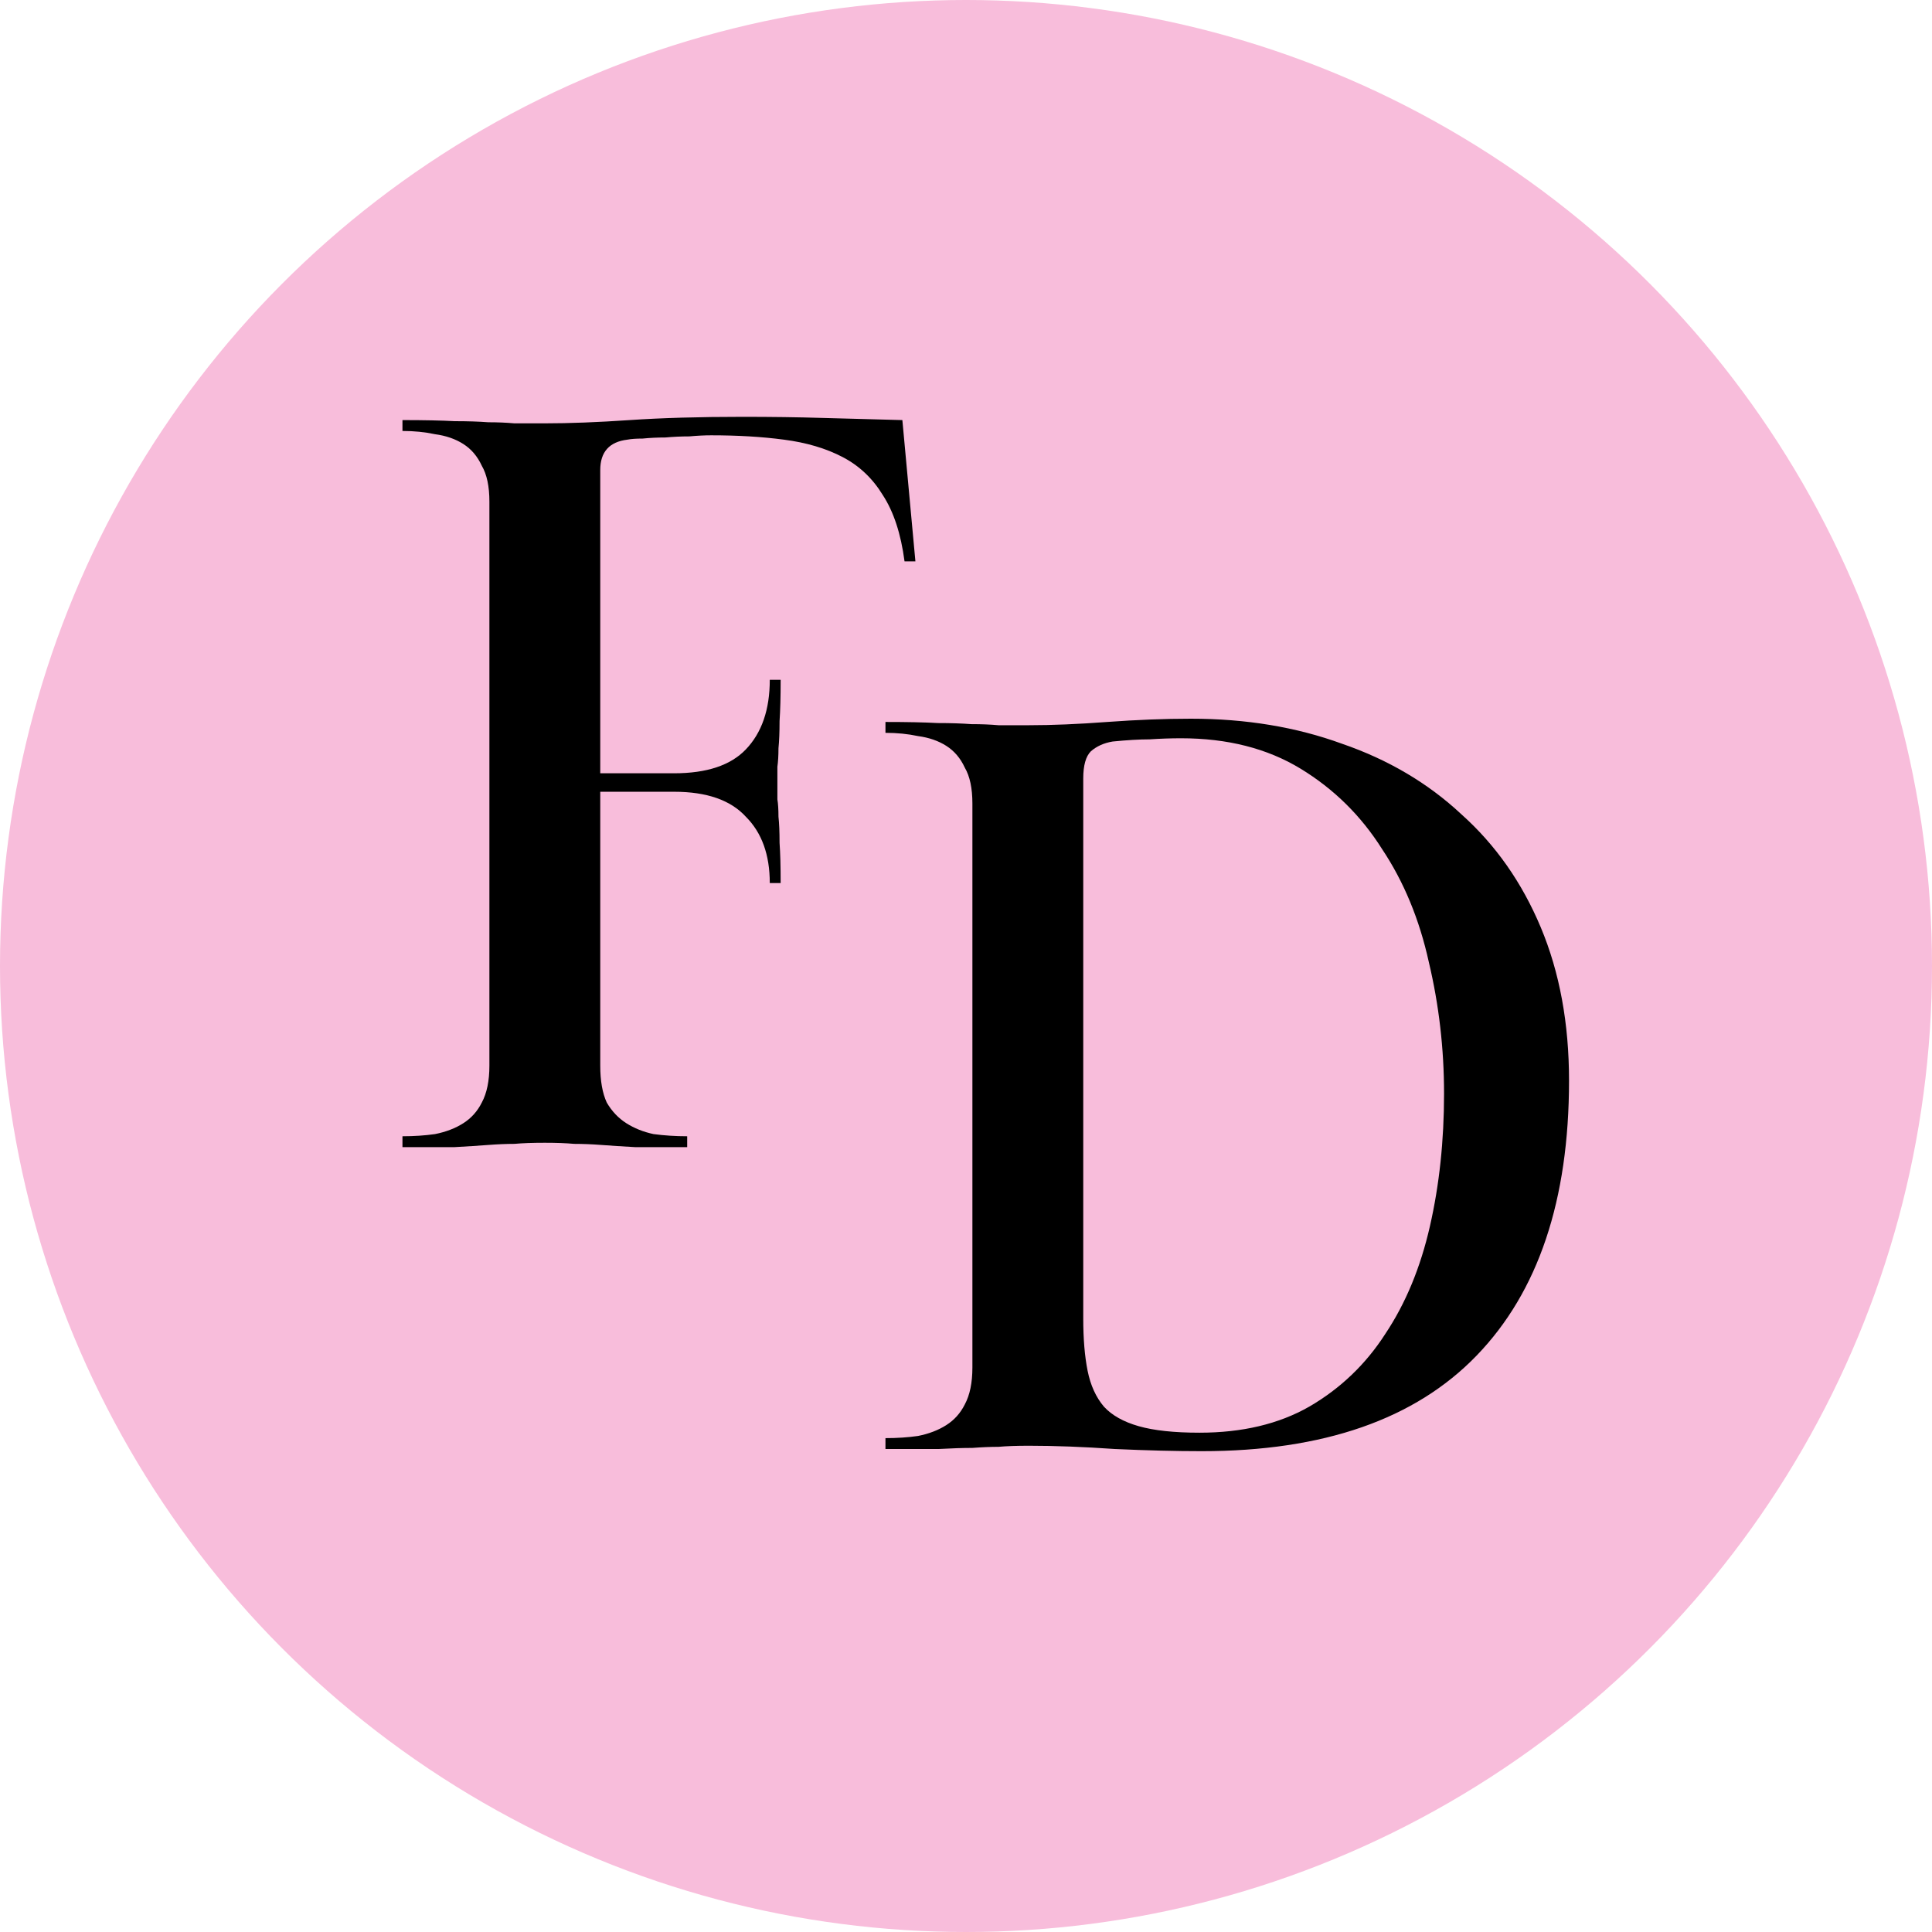
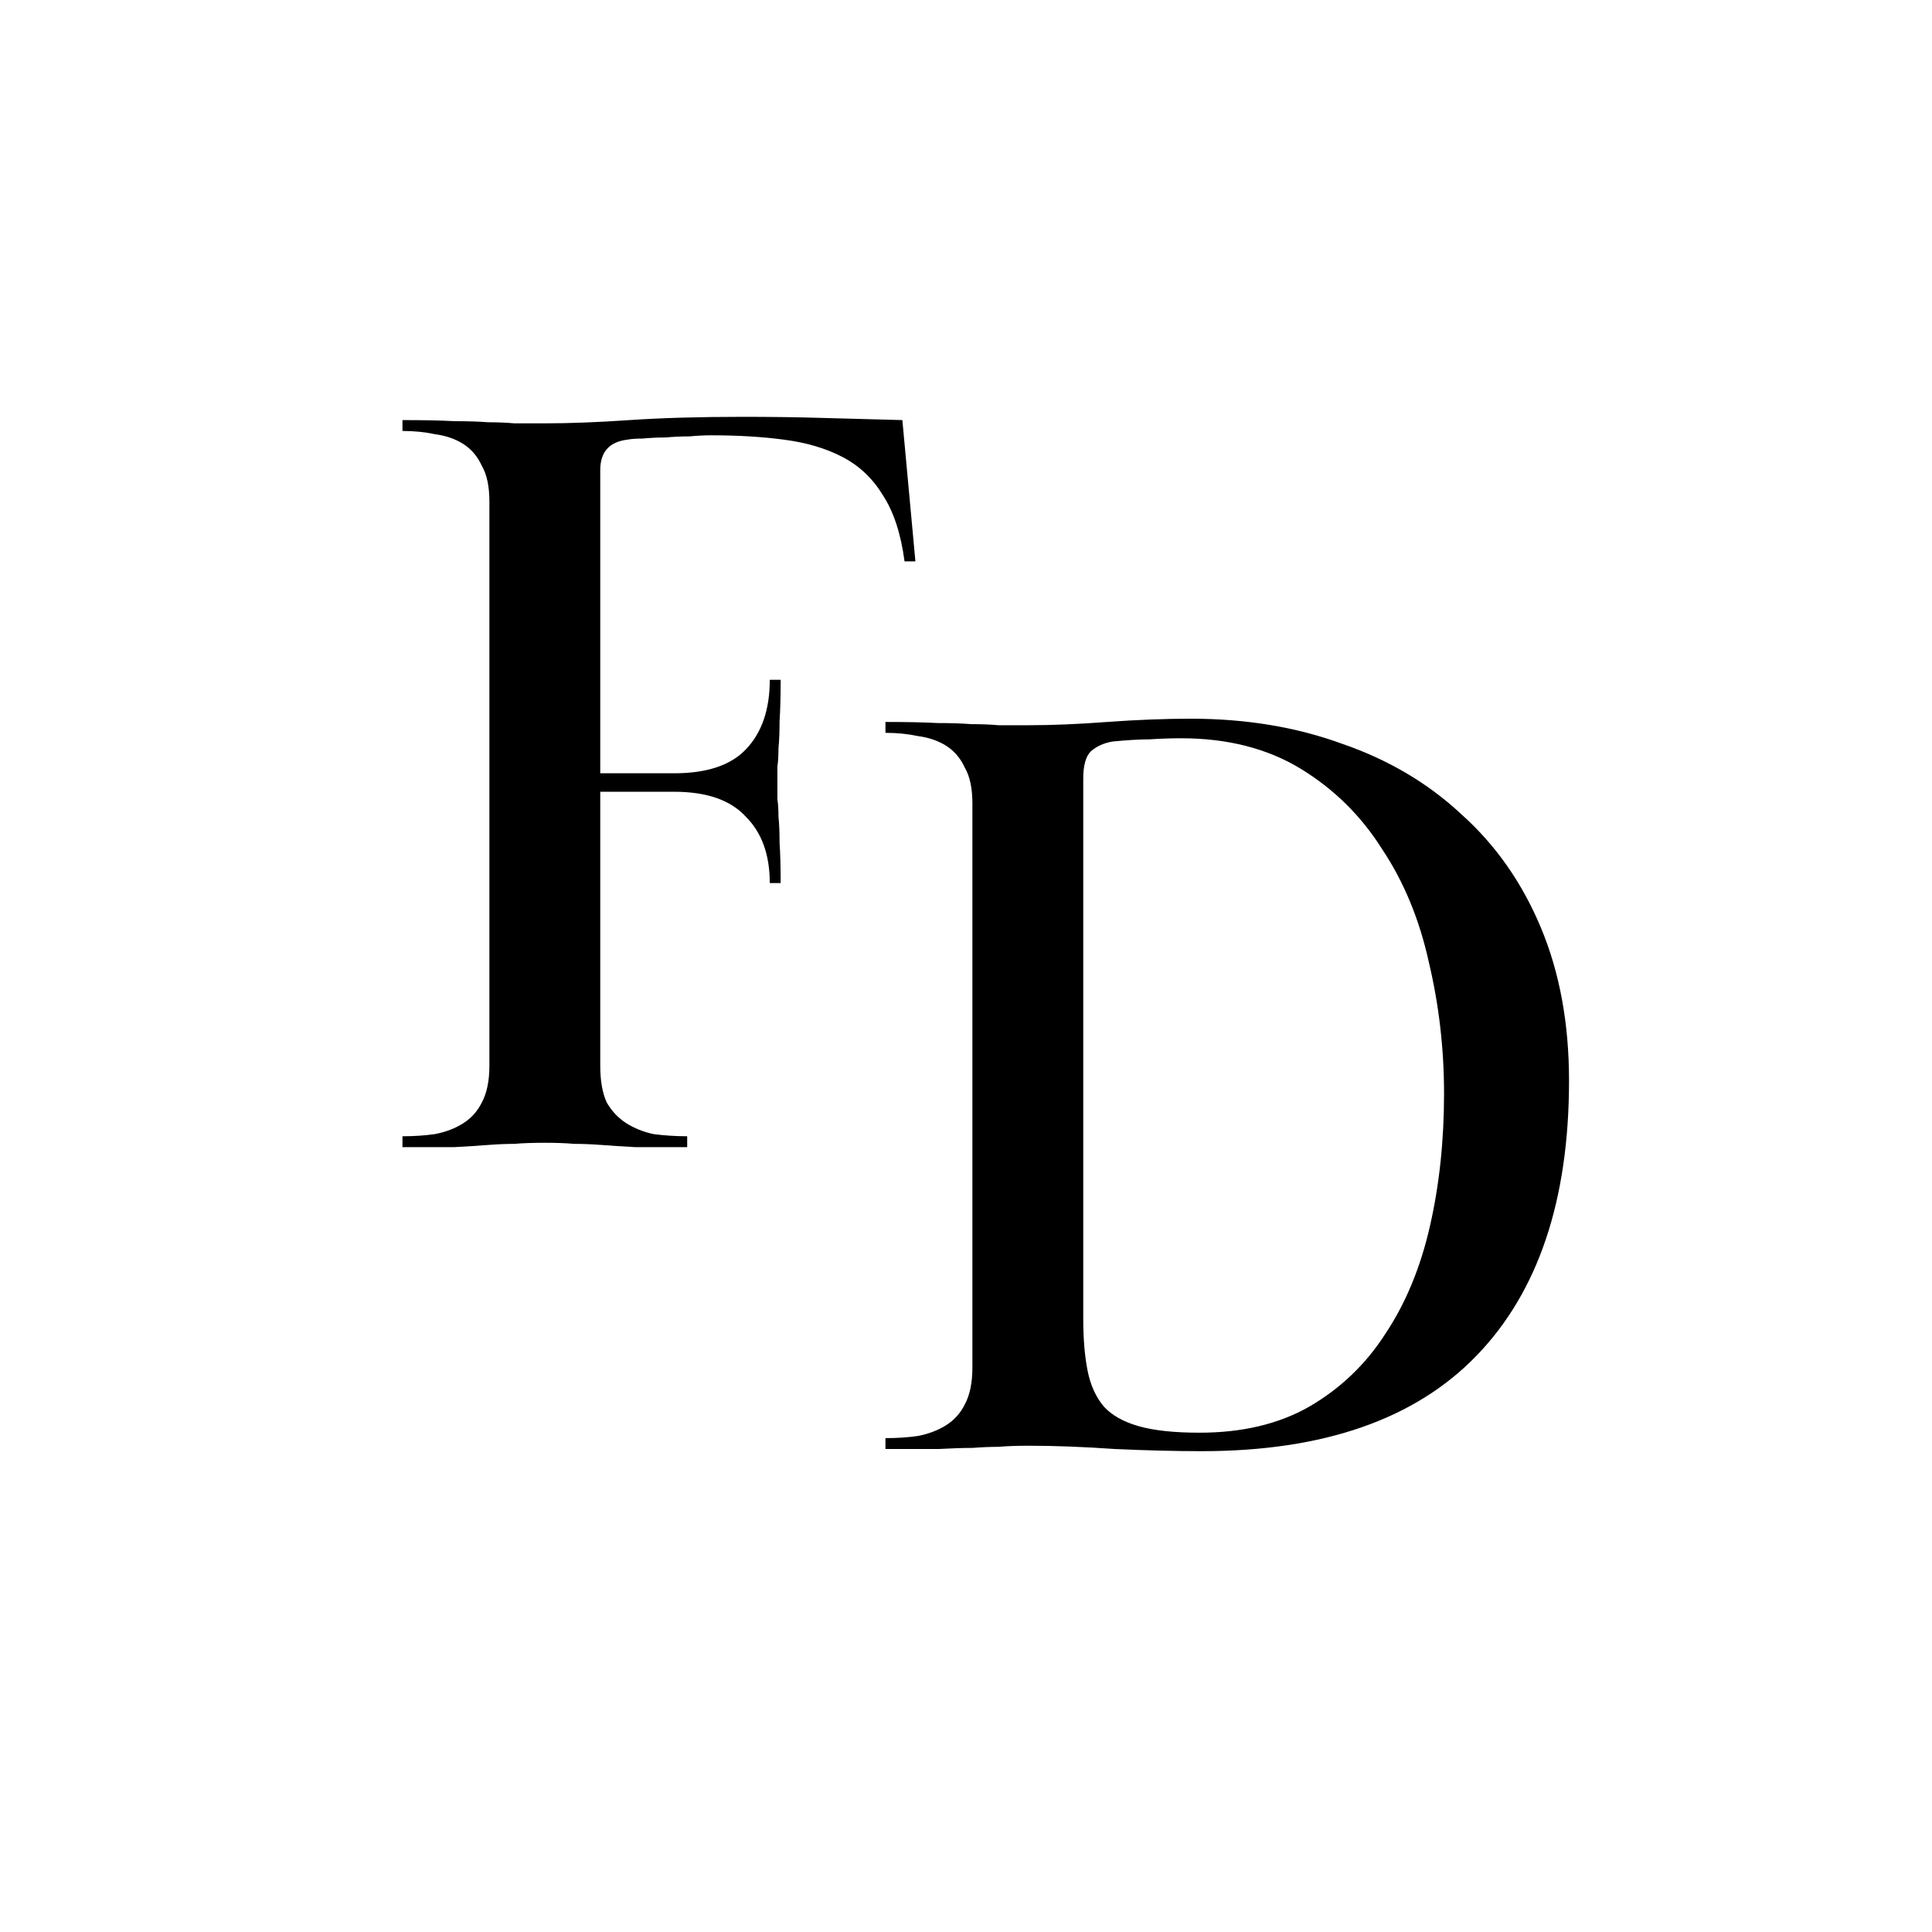
<svg xmlns="http://www.w3.org/2000/svg" width="32" height="32" viewBox="0 0 32 32" fill="none">
-   <circle cx="16" cy="16" r="16" fill="#F8BDDB" />
  <path d="M14.666 11.958C15.026 11.958 15.314 11.964 15.53 11.976C15.746 11.976 15.932 11.982 16.088 11.994C16.256 11.994 16.406 12 16.538 12.012C16.67 12.012 16.838 12.012 17.042 12.012C17.426 12.012 17.858 11.994 18.338 11.958C18.83 11.922 19.292 11.904 19.724 11.904C20.636 11.904 21.47 12.042 22.226 12.318C22.994 12.582 23.654 12.972 24.206 13.488C24.77 13.992 25.208 14.616 25.52 15.36C25.832 16.104 25.988 16.95 25.988 17.898C25.988 19.878 25.478 21.396 24.458 22.452C23.438 23.508 21.92 24.036 19.904 24.036C19.472 24.036 18.992 24.024 18.464 24C17.948 23.964 17.474 23.946 17.042 23.946C16.838 23.946 16.67 23.952 16.538 23.964C16.406 23.964 16.262 23.97 16.106 23.982C15.95 23.982 15.764 23.988 15.548 24C15.332 24 15.038 24 14.666 24V23.82C14.858 23.82 15.038 23.808 15.206 23.784C15.386 23.748 15.542 23.688 15.674 23.604C15.806 23.52 15.908 23.406 15.98 23.262C16.064 23.106 16.106 22.902 16.106 22.65V13.308C16.106 13.056 16.064 12.858 15.98 12.714C15.908 12.558 15.806 12.438 15.674 12.354C15.542 12.27 15.386 12.216 15.206 12.192C15.038 12.156 14.858 12.138 14.666 12.138V11.958ZM17.942 21.84C17.942 22.176 17.966 22.464 18.014 22.704C18.062 22.944 18.152 23.142 18.284 23.298C18.416 23.442 18.608 23.55 18.86 23.622C19.112 23.694 19.448 23.73 19.868 23.73C20.576 23.73 21.182 23.586 21.686 23.298C22.202 22.998 22.622 22.596 22.946 22.092C23.282 21.588 23.528 20.994 23.684 20.31C23.84 19.626 23.918 18.894 23.918 18.114C23.918 17.37 23.834 16.644 23.666 15.936C23.51 15.228 23.252 14.604 22.892 14.064C22.544 13.512 22.094 13.068 21.542 12.732C20.99 12.396 20.33 12.228 19.562 12.228C19.394 12.228 19.22 12.234 19.04 12.246C18.872 12.246 18.668 12.258 18.428 12.282C18.284 12.306 18.164 12.36 18.068 12.444C17.984 12.528 17.942 12.678 17.942 12.894V21.84Z" fill="black" />
  <path d="M11.166 12.808C11.706 12.808 12.102 12.676 12.354 12.412C12.618 12.136 12.75 11.752 12.75 11.26H12.93C12.93 11.536 12.924 11.764 12.912 11.944C12.912 12.124 12.906 12.274 12.894 12.394C12.894 12.514 12.888 12.616 12.876 12.7C12.876 12.784 12.876 12.874 12.876 12.97C12.876 13.066 12.876 13.156 12.876 13.24C12.888 13.312 12.894 13.408 12.894 13.528C12.906 13.636 12.912 13.78 12.912 13.96C12.924 14.128 12.93 14.35 12.93 14.626H12.75C12.75 14.158 12.618 13.792 12.354 13.528C12.102 13.252 11.706 13.114 11.166 13.114H9.942V17.65C9.942 17.902 9.978 18.106 10.05 18.262C10.134 18.406 10.242 18.52 10.374 18.604C10.506 18.688 10.656 18.748 10.824 18.784C11.004 18.808 11.19 18.82 11.382 18.82V19C11.022 19 10.734 19 10.518 19C10.302 18.988 10.116 18.976 9.96 18.964C9.804 18.952 9.654 18.946 9.51 18.946C9.378 18.934 9.216 18.928 9.024 18.928C8.82 18.928 8.652 18.934 8.52 18.946C8.388 18.946 8.244 18.952 8.088 18.964C7.932 18.976 7.746 18.988 7.53 19C7.314 19 7.026 19 6.666 19V18.82C6.858 18.82 7.038 18.808 7.206 18.784C7.386 18.748 7.542 18.688 7.674 18.604C7.806 18.52 7.908 18.406 7.98 18.262C8.064 18.106 8.106 17.902 8.106 17.65V8.308C8.106 8.056 8.064 7.858 7.98 7.714C7.908 7.558 7.806 7.438 7.674 7.354C7.542 7.27 7.386 7.216 7.206 7.192C7.038 7.156 6.858 7.138 6.666 7.138V6.958C7.026 6.958 7.314 6.964 7.53 6.976C7.746 6.976 7.932 6.982 8.088 6.994C8.244 6.994 8.388 7 8.52 7.012C8.664 7.012 8.832 7.012 9.024 7.012C9.432 7.012 9.9 6.994 10.428 6.958C10.956 6.922 11.58 6.904 12.3 6.904C12.78 6.904 13.218 6.91 13.614 6.922C14.022 6.934 14.466 6.946 14.946 6.958L15.162 9.298H14.982C14.922 8.842 14.802 8.476 14.622 8.2C14.454 7.924 14.232 7.714 13.956 7.57C13.68 7.426 13.356 7.33 12.984 7.282C12.624 7.234 12.222 7.21 11.778 7.21C11.67 7.21 11.55 7.216 11.418 7.228C11.286 7.228 11.154 7.234 11.022 7.246C10.89 7.246 10.764 7.252 10.644 7.264C10.536 7.264 10.452 7.27 10.392 7.282C10.092 7.318 9.942 7.486 9.942 7.786V12.808H11.166Z" fill="black" />
</svg>